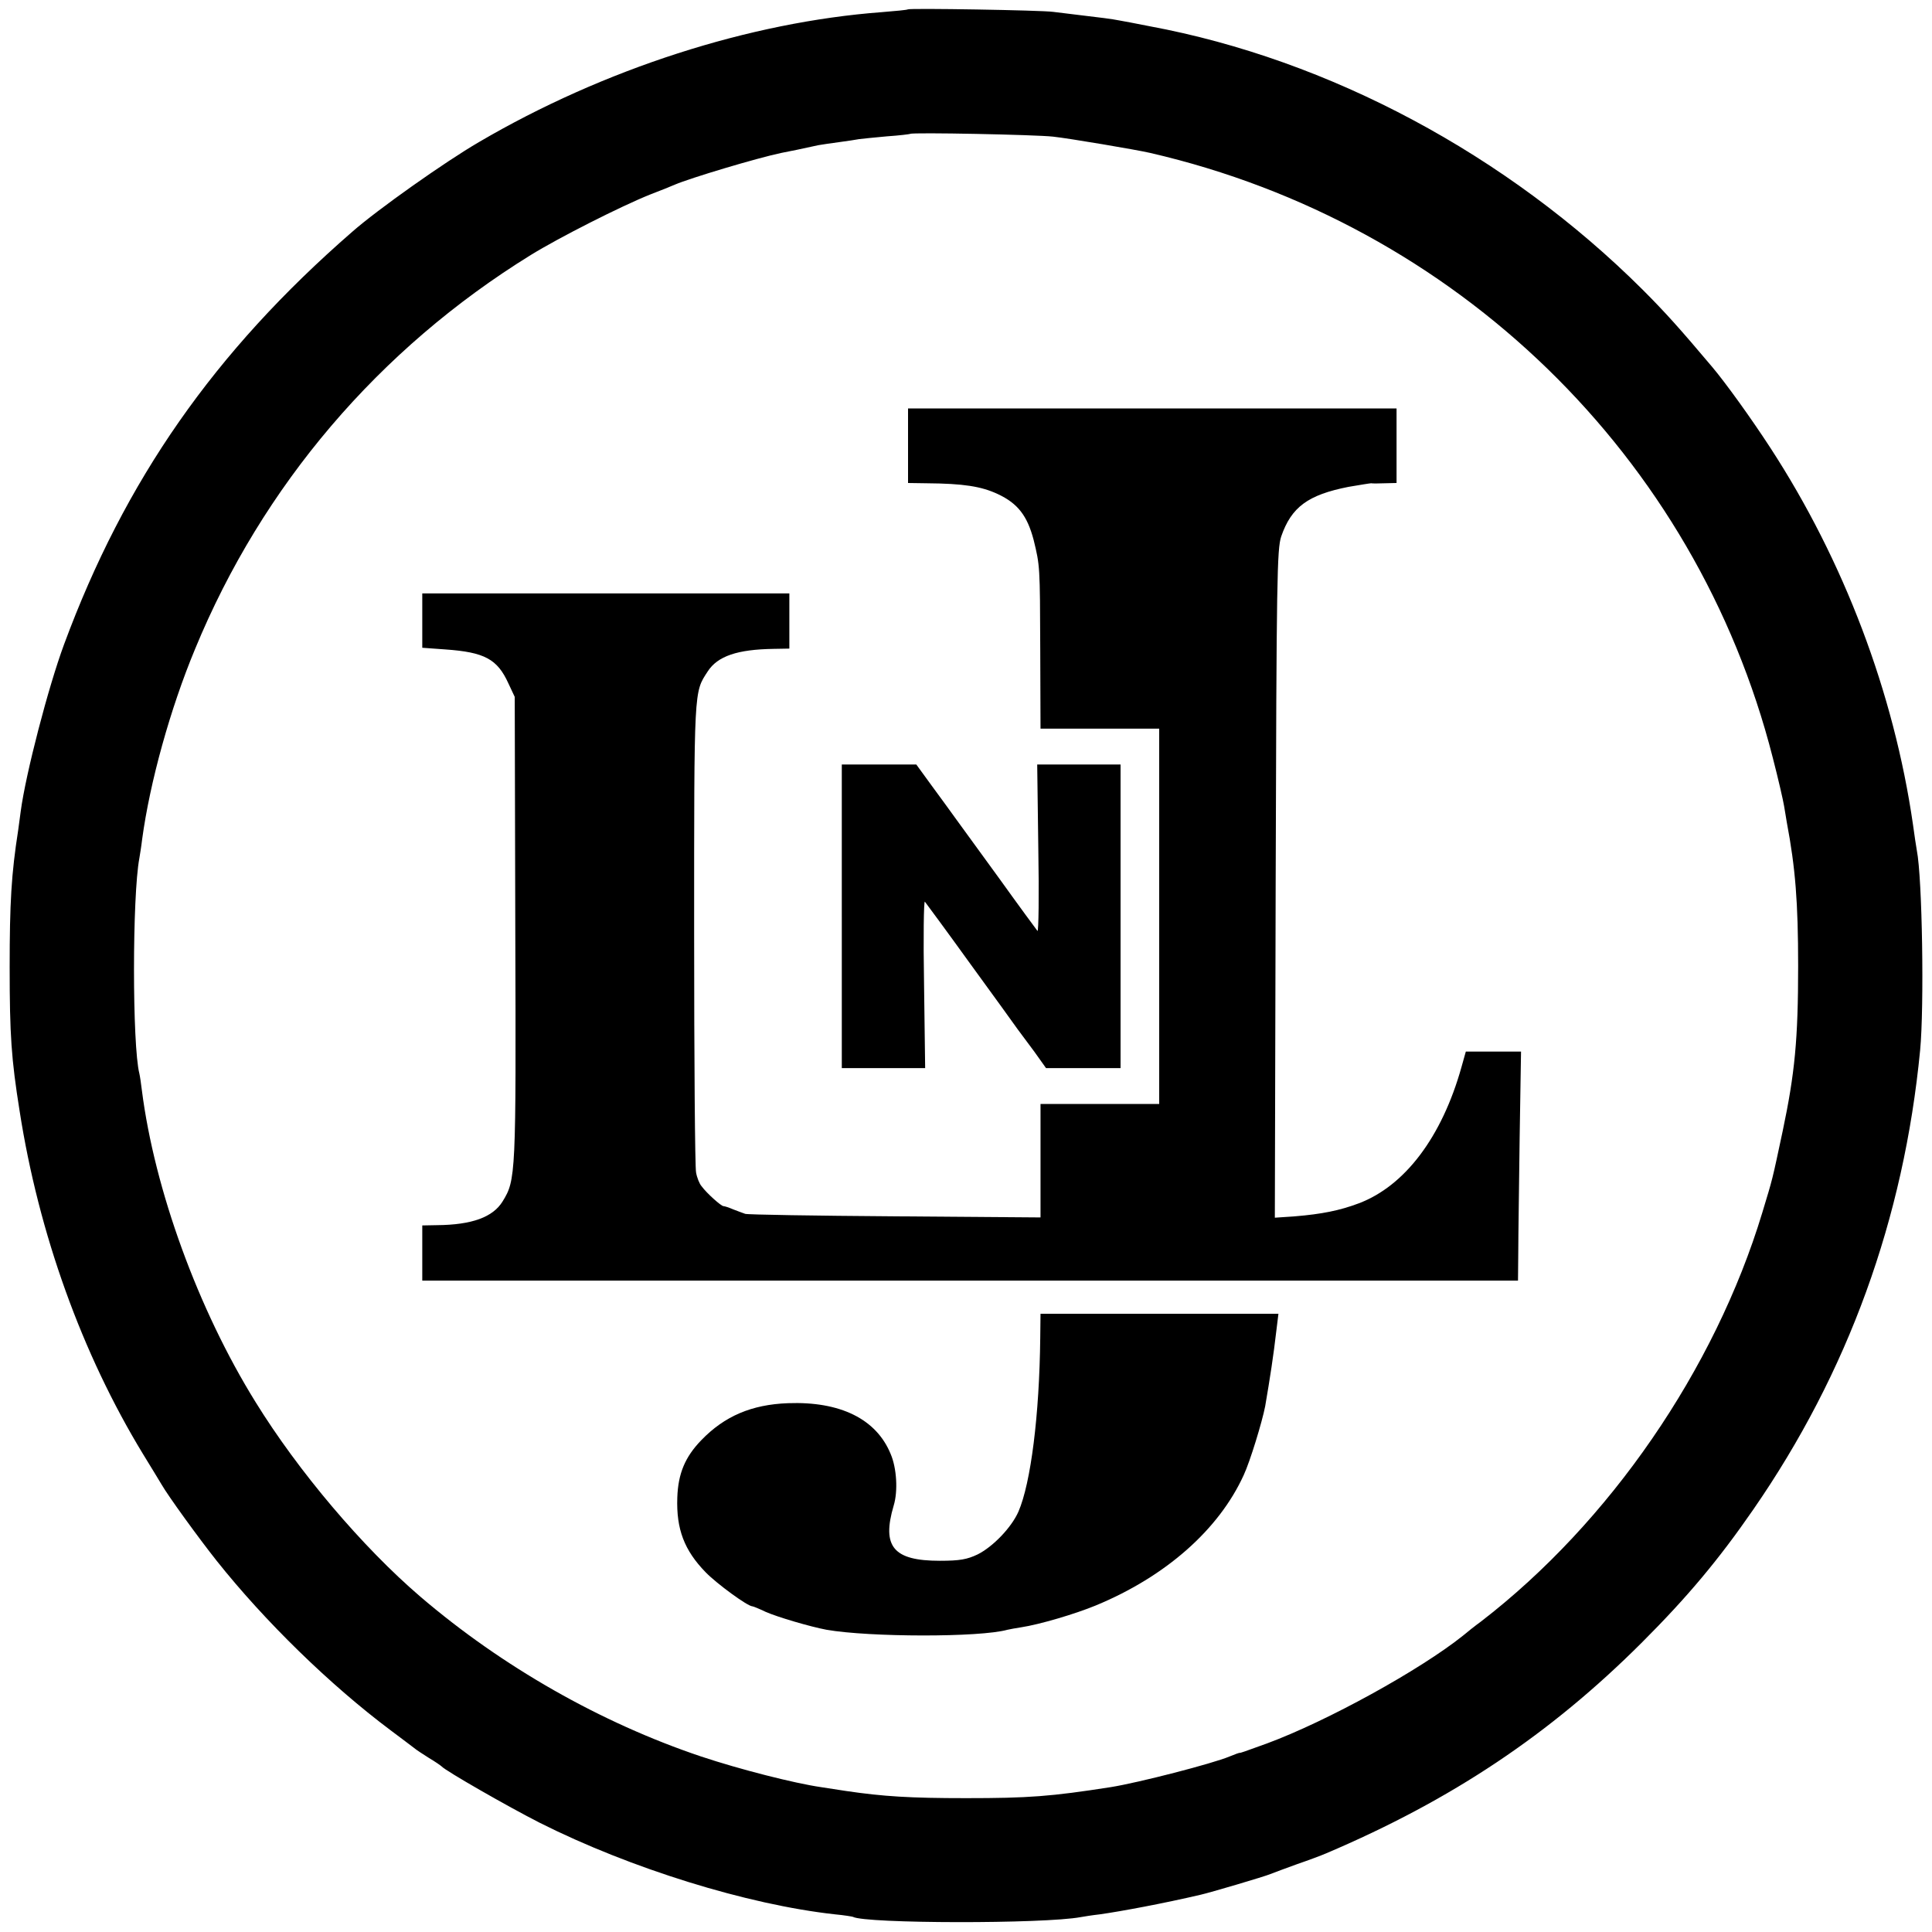
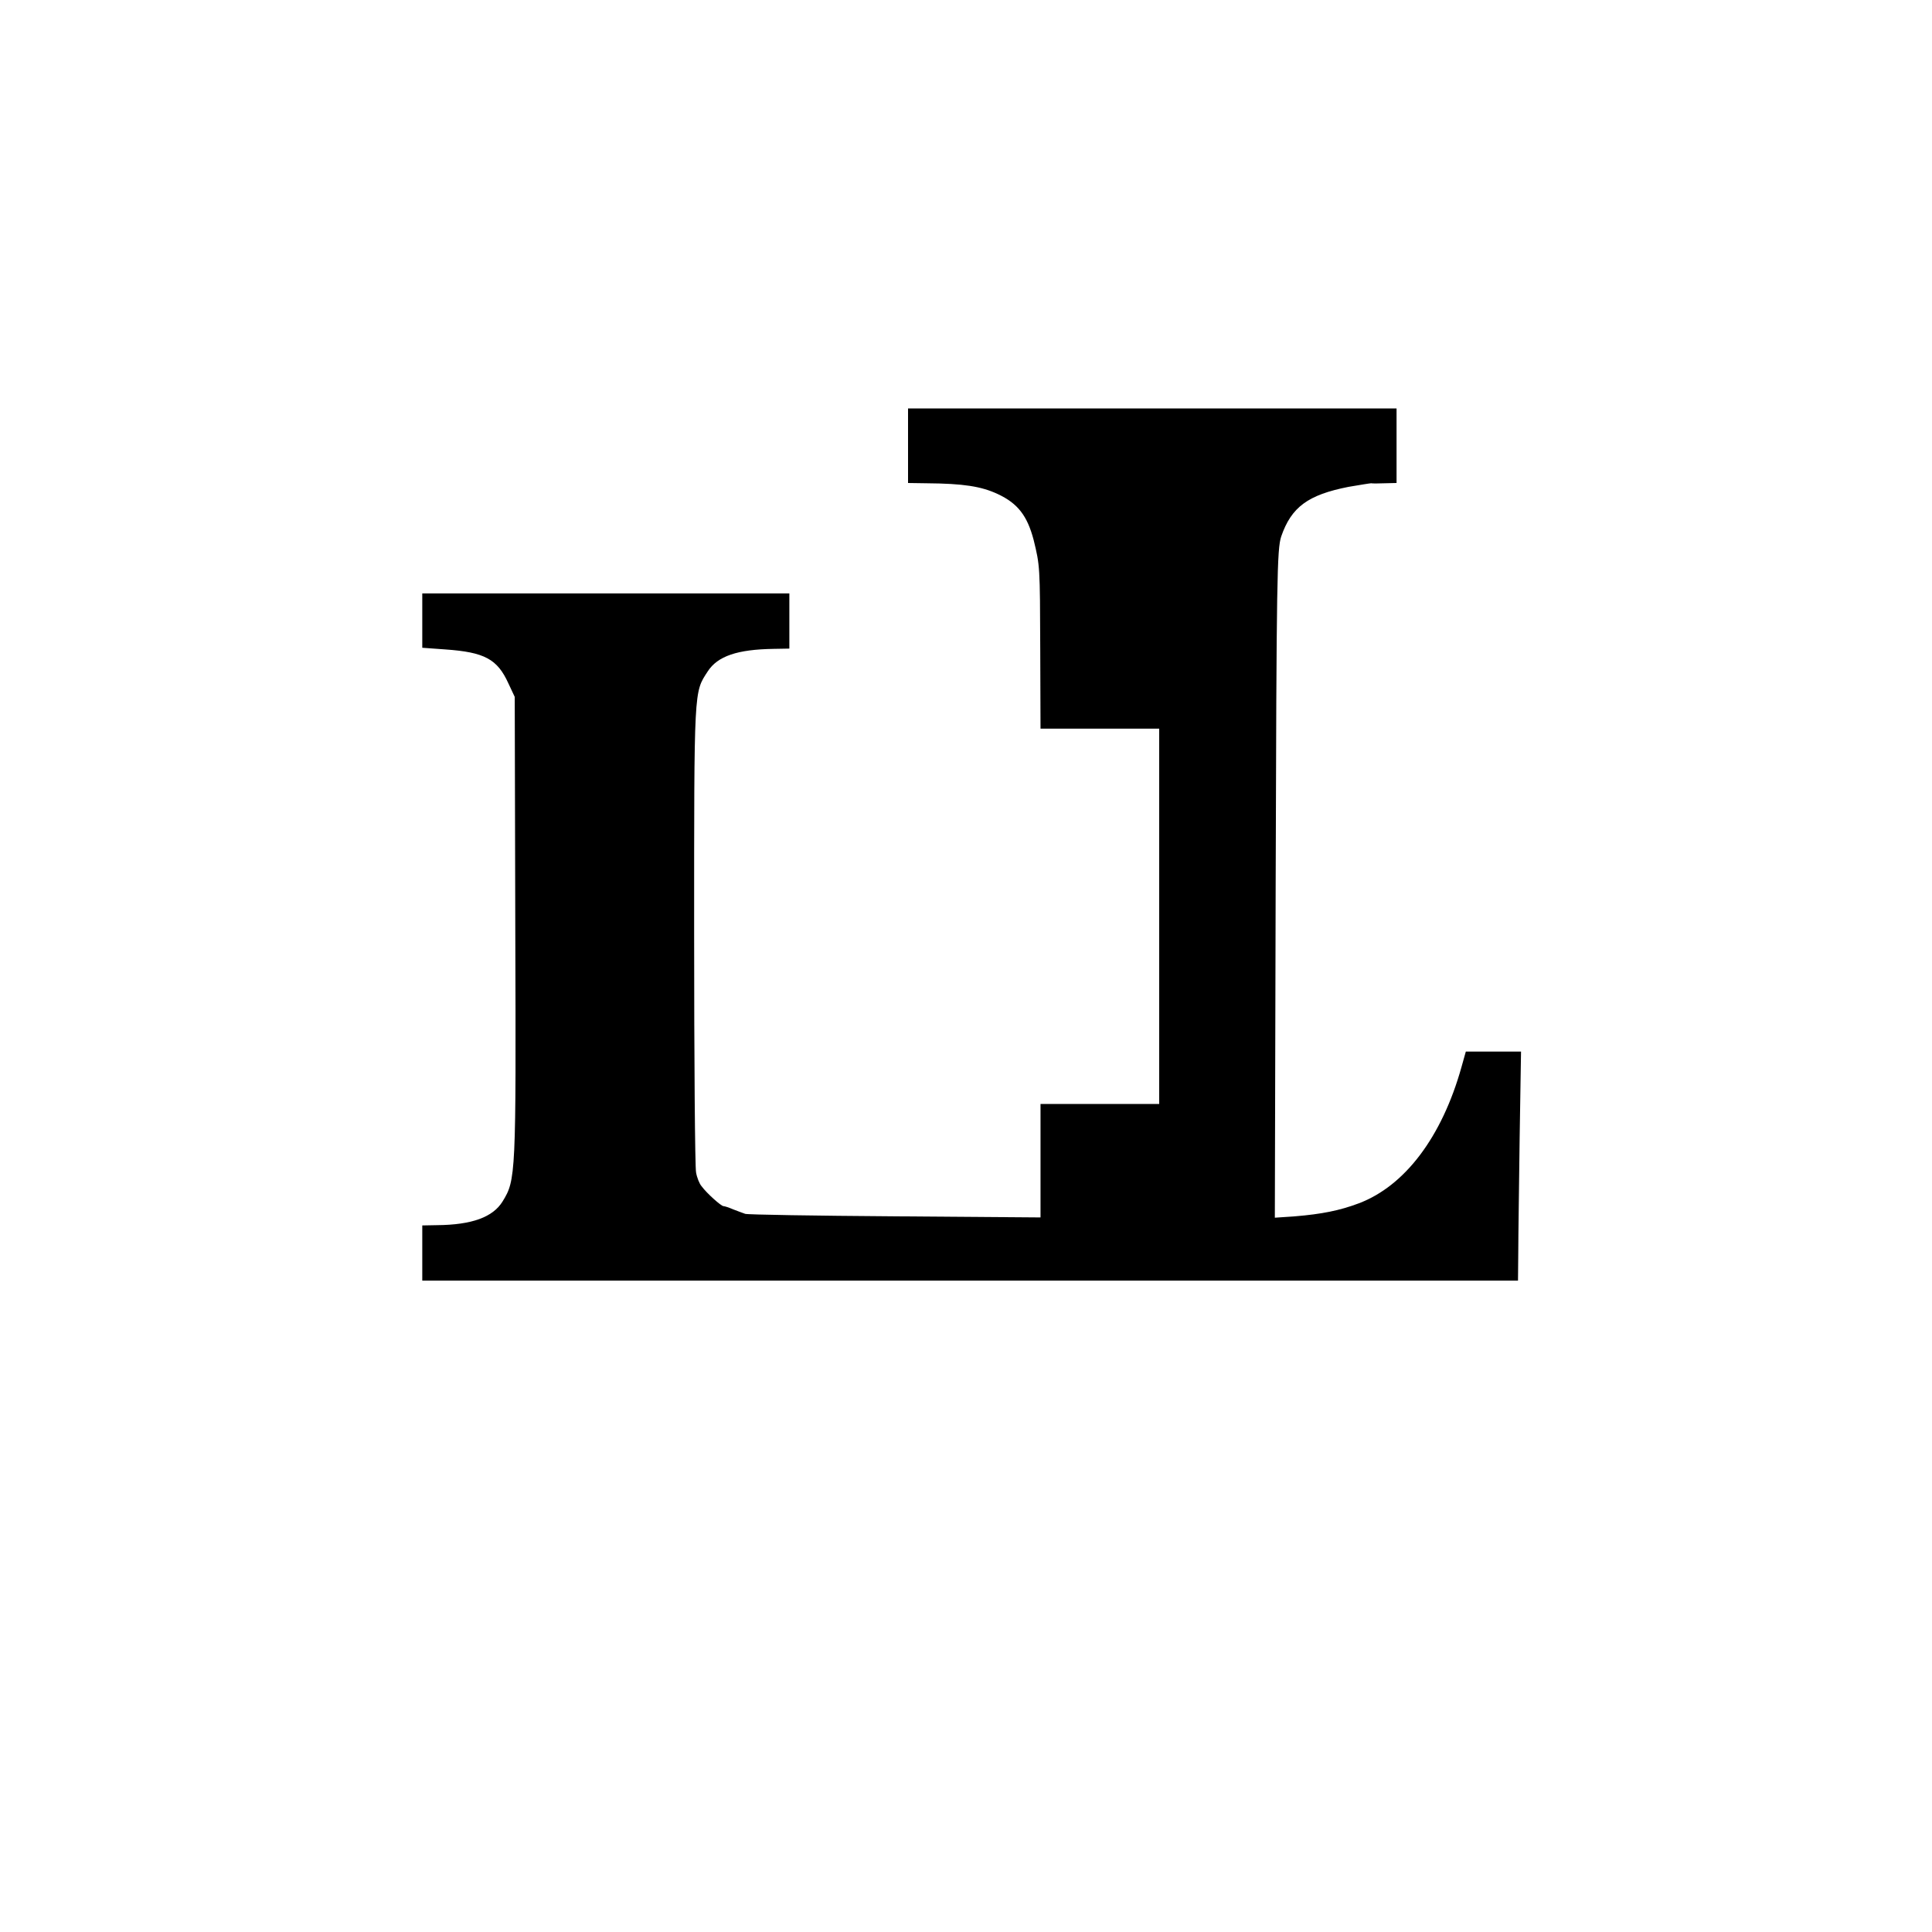
<svg xmlns="http://www.w3.org/2000/svg" version="1.0" width="700pt" height="700pt" viewBox="0 0 700 700" preserveAspectRatio="xMidYMid meet">
  <g transform="translate(0,700) scale(0.1,-0.1)" fill="#000000" stroke="none">
-     <path d="M3289 6966 c-2 -2 -44 -6 -94 -10 -479 -36 -1008 -206 -1460 -471 -122 -71 -367 -244 -459 -325 -500 -435 -824 -900 -1044 -1495 -57 -154 -139 -469 -157 -605 -2 -14 -6 -44 -9 -67 -25 -160 -31 -264 -31 -498 0 -245 6 -332 36 -520 69 -444 226 -880 447 -1243 31 -51 62 -101 67 -110 24 -42 135 -195 200 -277 175 -220 411 -450 630 -614 39 -29 77 -58 85 -64 8 -7 33 -23 55 -37 22 -13 42 -27 45 -30 14 -16 241 -146 355 -204 330 -166 753 -297 1070 -332 33 -3 62 -8 65 -9 44 -25 694 -26 826 -1 11 2 42 7 69 10 78 11 233 40 365 71 32 7 232 66 253 75 12 5 56 21 97 36 41 14 89 32 105 39 454 193 811 431 1145 765 164 164 277 299 402 480 344 497 546 1054 605 1665 15 157 8 623 -12 724 -2 12 -9 55 -14 94 -69 477 -250 955 -517 1365 -71 109 -162 235 -210 292 -118 140 -171 199 -253 281 -490 488 -1134 833 -1786 954 -49 10 -99 19 -110 21 -24 5 -72 11 -149 20 -33 4 -73 9 -90 11 -41 6 -522 14 -527 9z m526 -461 c57 -6 305 -48 352 -59 1110 -256 1978 -1100 2256 -2191 20 -77 38 -156 41 -175 3 -19 8 -46 10 -60 31 -164 41 -289 41 -520 0 -266 -12 -389 -56 -598 -39 -183 -35 -167 -74 -296 -172 -568 -553 -1122 -1019 -1481 -22 -16 -51 -39 -65 -51 -155 -124 -492 -310 -711 -391 -85 -31 -95 -34 -98 -34 -1 1 -18 -5 -37 -13 -62 -26 -330 -95 -430 -111 -218 -34 -298 -40 -525 -40 -203 0 -299 6 -435 26 -38 6 -79 12 -91 14 -96 14 -293 64 -434 111 -363 122 -720 325 -1017 579 -210 180 -442 454 -597 705 -208 335 -366 769 -412 1130 -3 25 -7 52 -9 60 -26 102 -26 644 0 781 2 12 7 42 10 68 28 207 102 474 192 690 244 592 666 1087 1216 1427 102 63 327 177 432 219 39 15 79 31 90 36 56 24 296 96 386 115 22 4 85 17 134 28 11 2 45 7 75 11 30 4 63 9 73 11 9 1 54 6 100 10 45 3 84 8 85 9 7 6 456 -3 517 -10z" />
    <path d="M3290 5385 l0 -135 68 -1 c132 -1 197 -11 257 -39 73 -34 107 -79 130 -166 23 -94 23 -95 24 -396 l1 -288 215 0 215 0 0 -680 0 -680 -215 0 -215 0 0 -205 0 -206 -527 4 c-291 2 -535 6 -543 9 -8 3 -28 10 -43 16 -16 7 -32 12 -36 12 -8 0 -60 46 -79 72 -8 9 -17 32 -20 50 -4 18 -7 409 -7 868 0 892 -1 870 49 947 36 56 108 80 239 82 l57 1 0 100 0 100 -665 0 -665 0 0 -99 0 -98 83 -6 c143 -10 189 -35 229 -123 l23 -49 2 -840 c3 -896 2 -910 -46 -988 -35 -57 -111 -85 -238 -86 l-53 -1 0 -100 0 -100 1985 0 1985 0 1 103 c0 56 3 243 5 415 l5 312 -100 0 -100 0 -16 -57 c-71 -253 -205 -430 -372 -493 -69 -26 -134 -39 -231 -47 l-73 -5 3 1208 c3 1114 5 1213 20 1260 37 107 97 151 244 180 41 7 78 13 82 13 4 -1 26 -1 50 0 l42 1 0 135 0 135 -885 0 -885 0 0 -135z" />
-     <path d="M3050 3680 l0 -550 151 0 151 0 -4 305 c-3 168 -1 302 3 298 4 -5 78 -105 163 -223 86 -118 164 -226 173 -239 10 -13 37 -50 61 -82 l42 -59 135 0 135 0 0 550 0 550 -151 0 -151 0 4 -305 c3 -168 1 -302 -3 -298 -4 5 -66 89 -137 188 -72 99 -144 198 -160 220 -16 22 -54 75 -86 118 l-56 77 -135 0 -135 0 0 -550z" />
-     <path d="M3769 2153 c-3 -280 -34 -526 -79 -630 -25 -57 -92 -127 -148 -155 -38 -18 -64 -23 -137 -23 -168 0 -211 51 -167 200 16 52 11 136 -11 187 -52 127 -183 191 -372 184 -132 -5 -230 -47 -314 -134 -59 -61 -84 -121 -87 -208 -4 -114 25 -191 103 -271 41 -42 152 -123 169 -123 3 0 25 -9 48 -20 43 -19 162 -54 221 -65 155 -27 555 -28 655 0 8 2 31 6 50 9 66 10 195 48 270 79 254 105 446 275 536 472 23 49 67 193 78 250 17 99 30 182 41 278 l7 57 -431 0 -431 0 -1 -87z" />
  </g>
</svg>